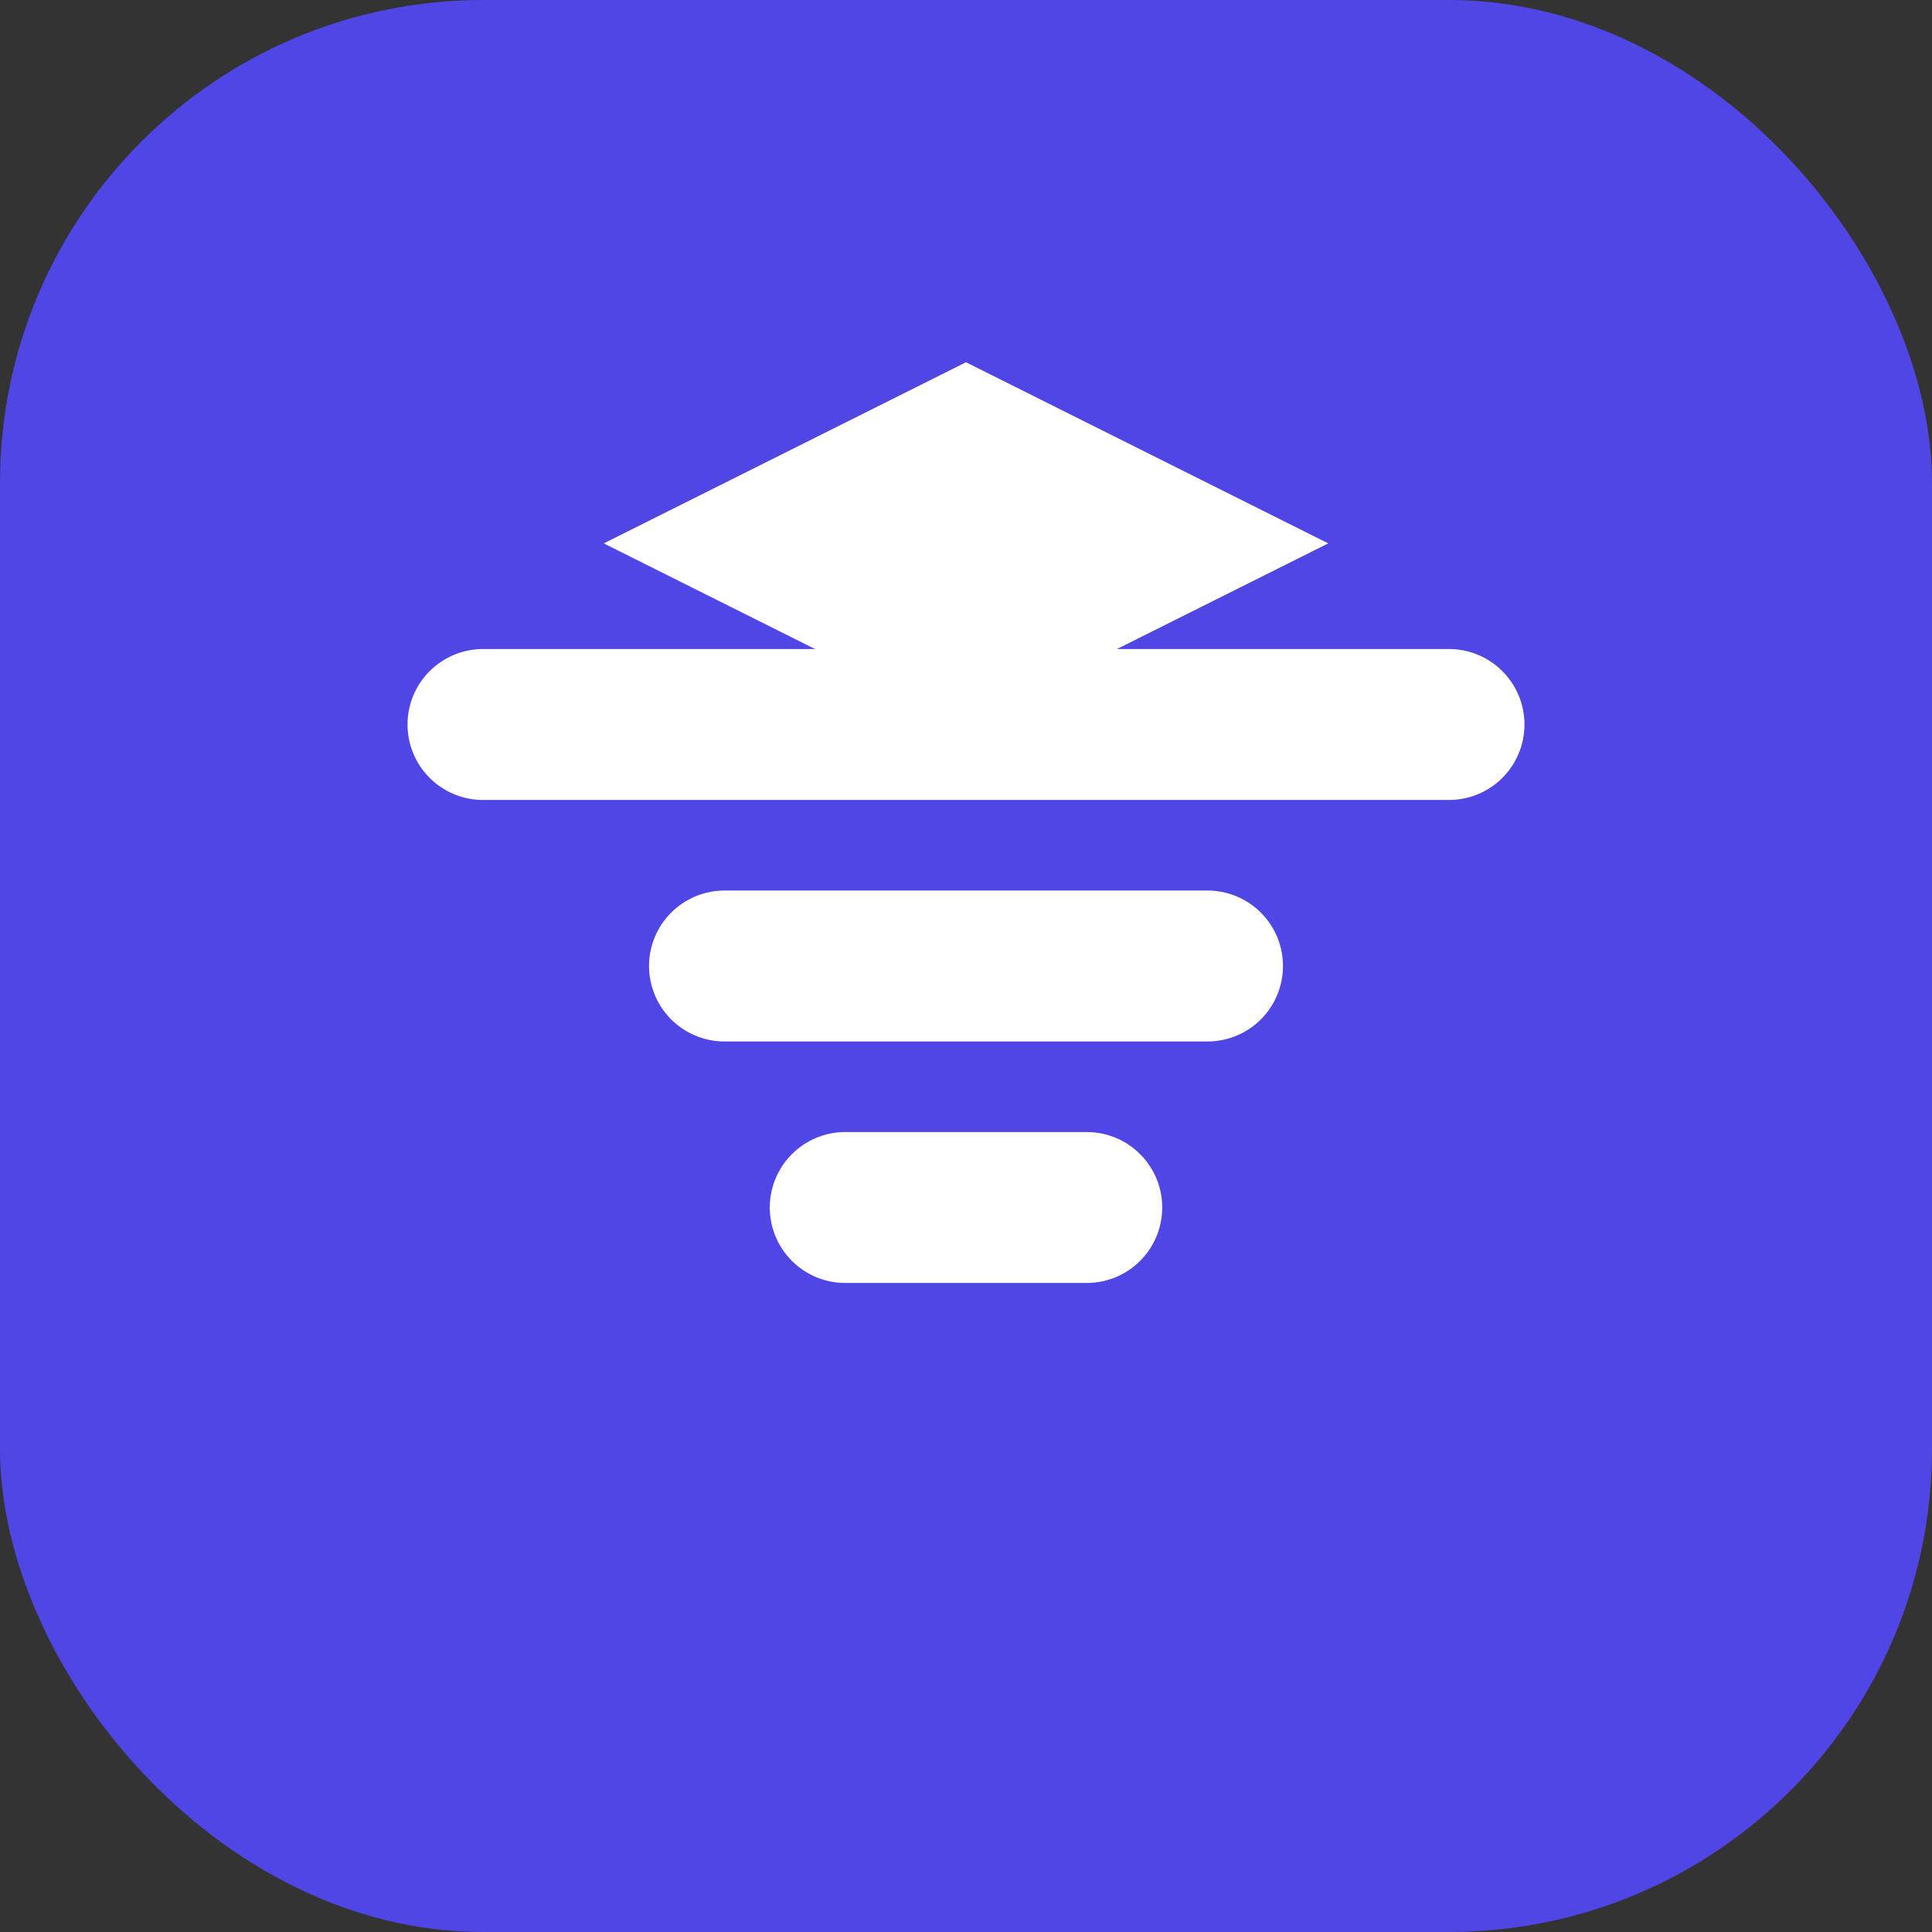
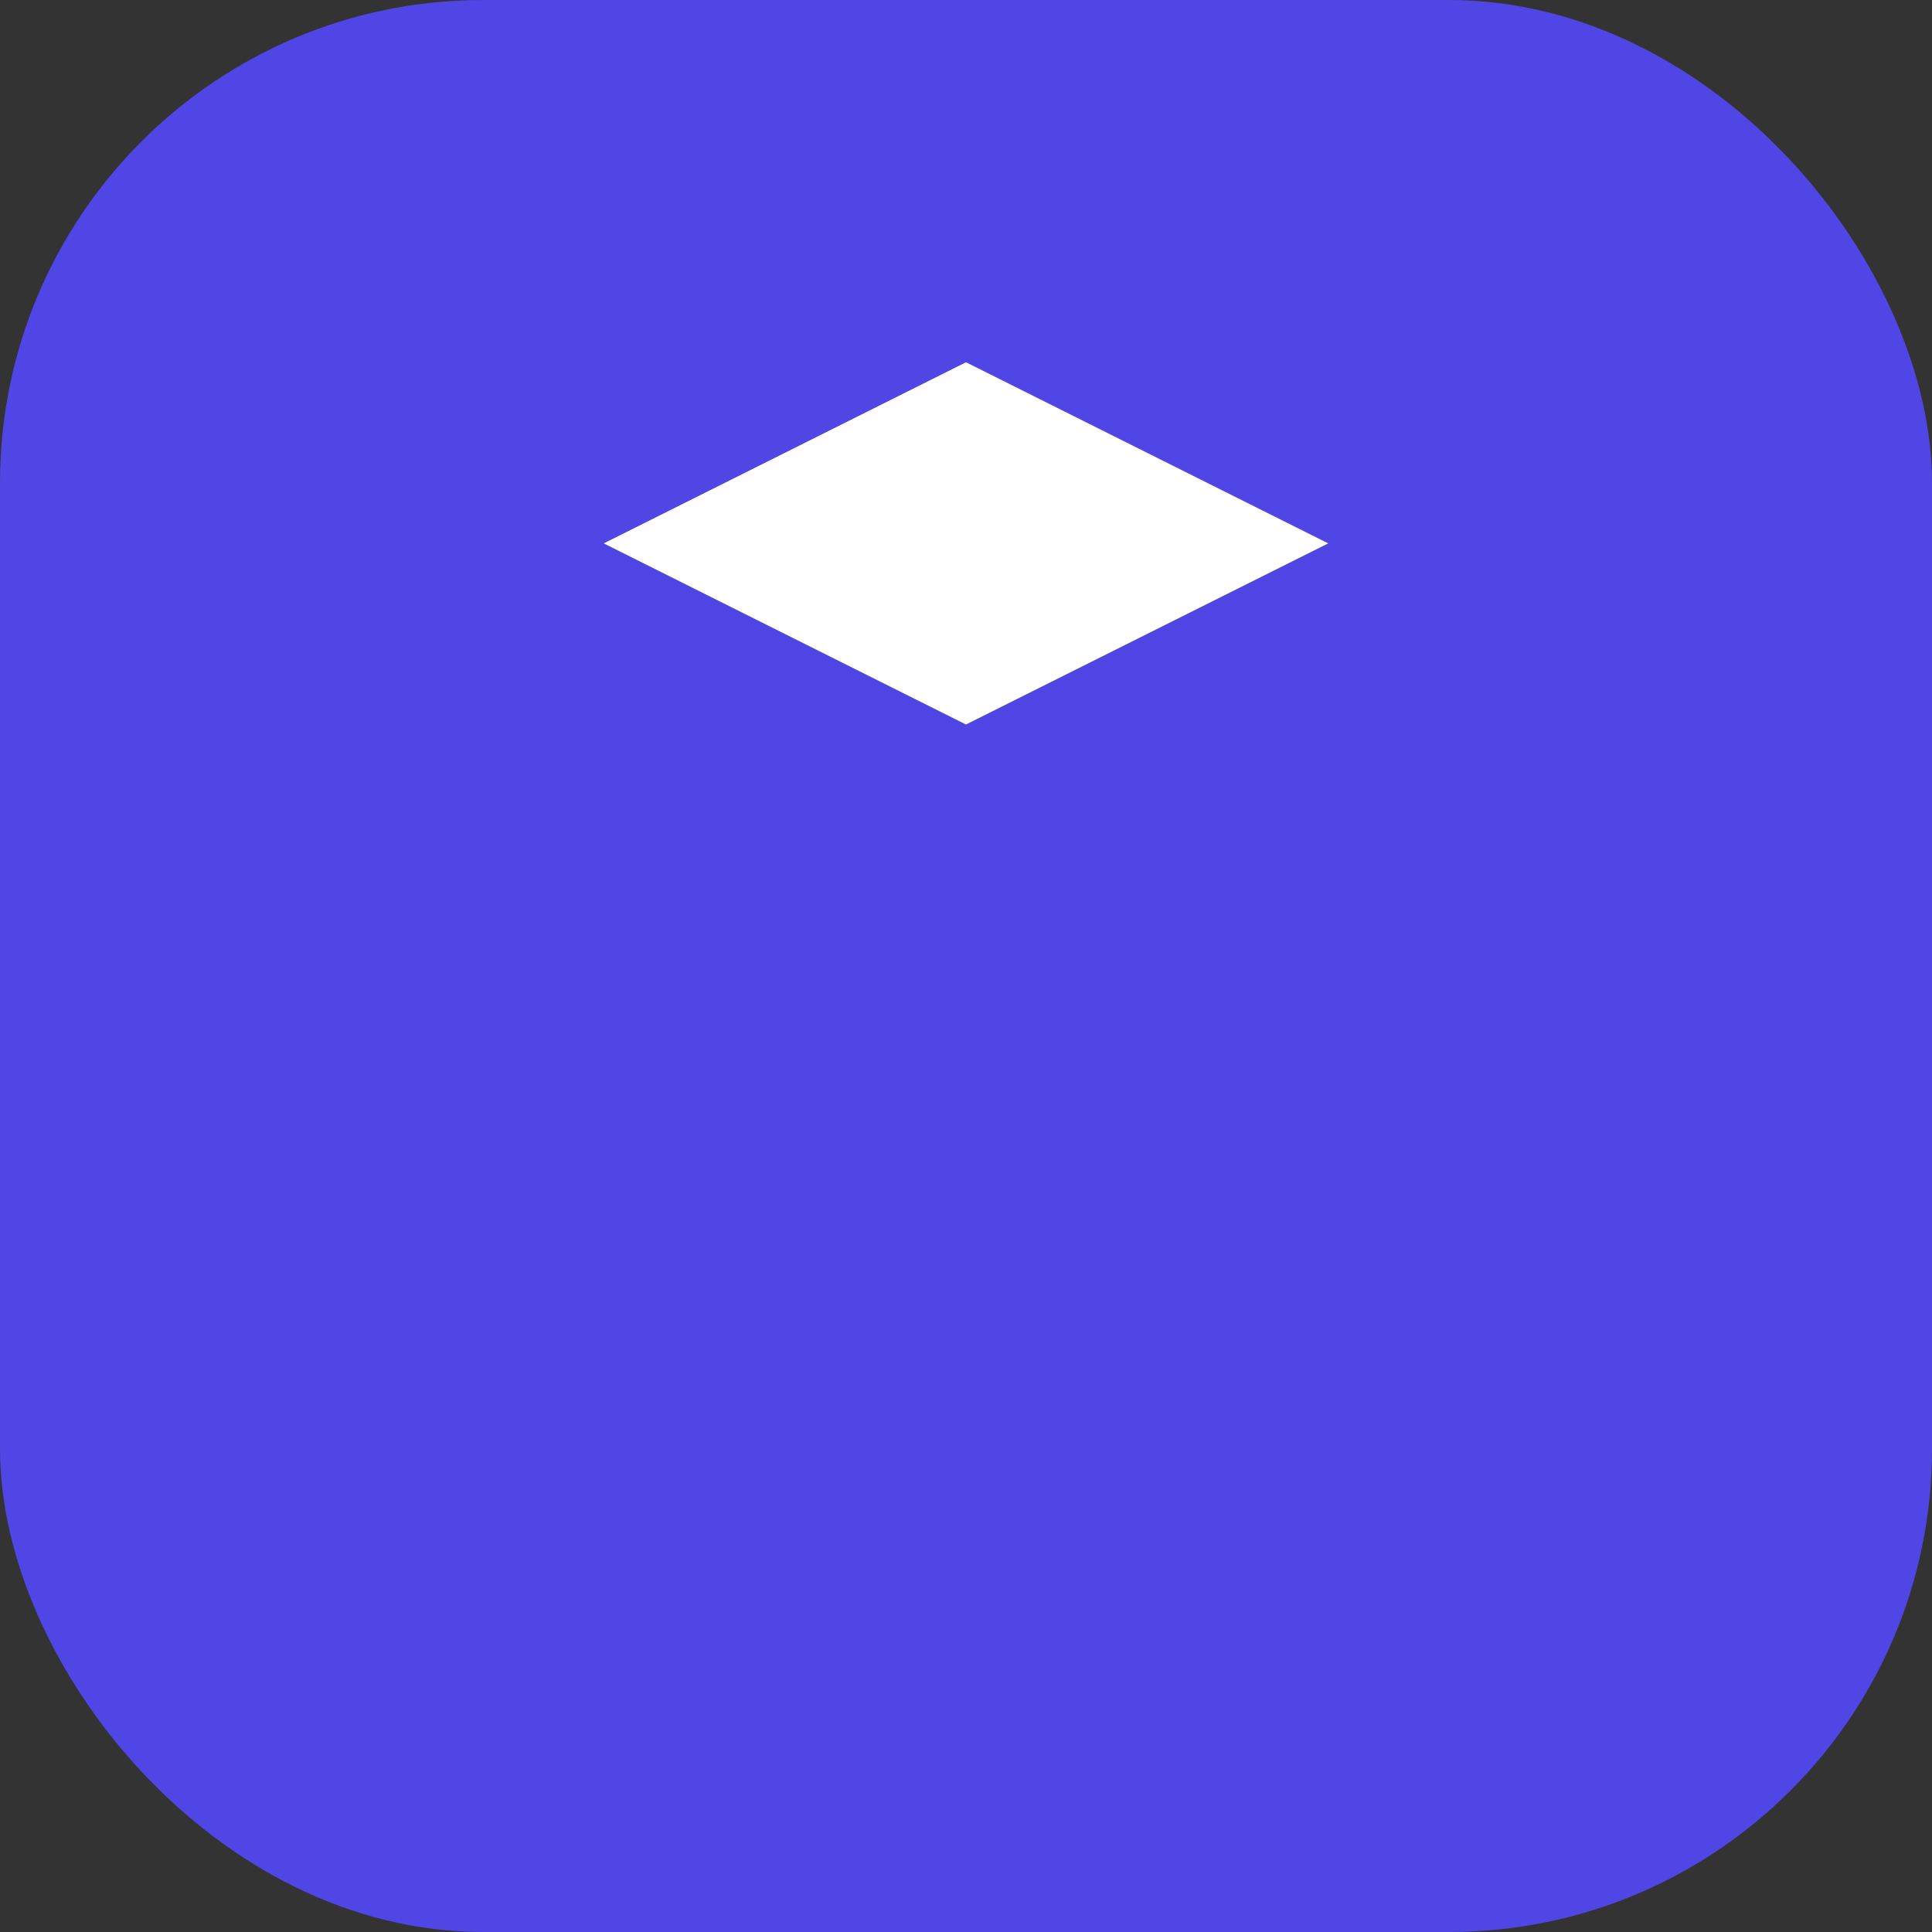
<svg xmlns="http://www.w3.org/2000/svg" width="32" height="32" viewBox="0 0 32 32" fill="none">
  <rect x="0" y="0" width="32" height="32" fill="#333333" stroke="none" />
  <rect width="32" height="32" rx="8" fill="#4F46E5" />
-   <path d="M8 12H24M12 16H20M14 20H18" stroke="white" stroke-width="2.5" stroke-linecap="round" />
  <path d="M16 6L22 9L16 12L10 9L16 6Z" fill="white" />
</svg>